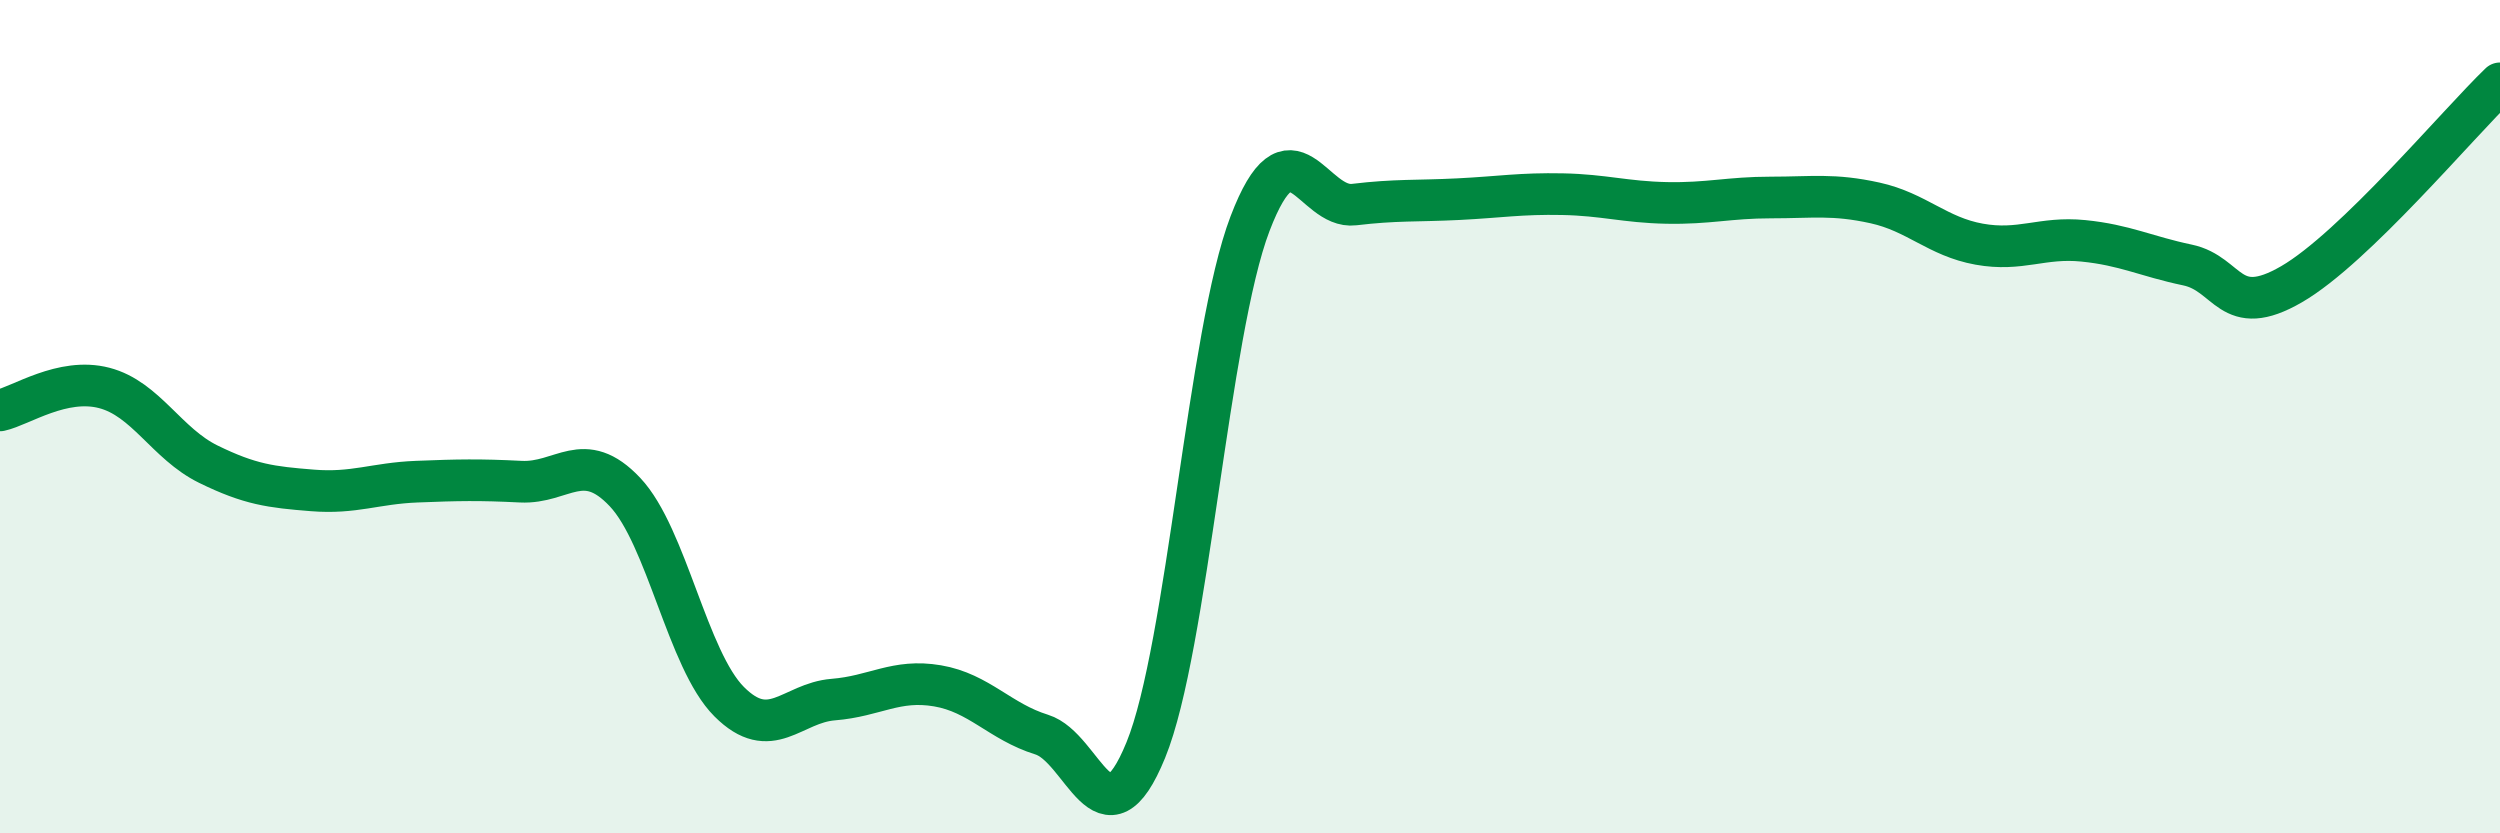
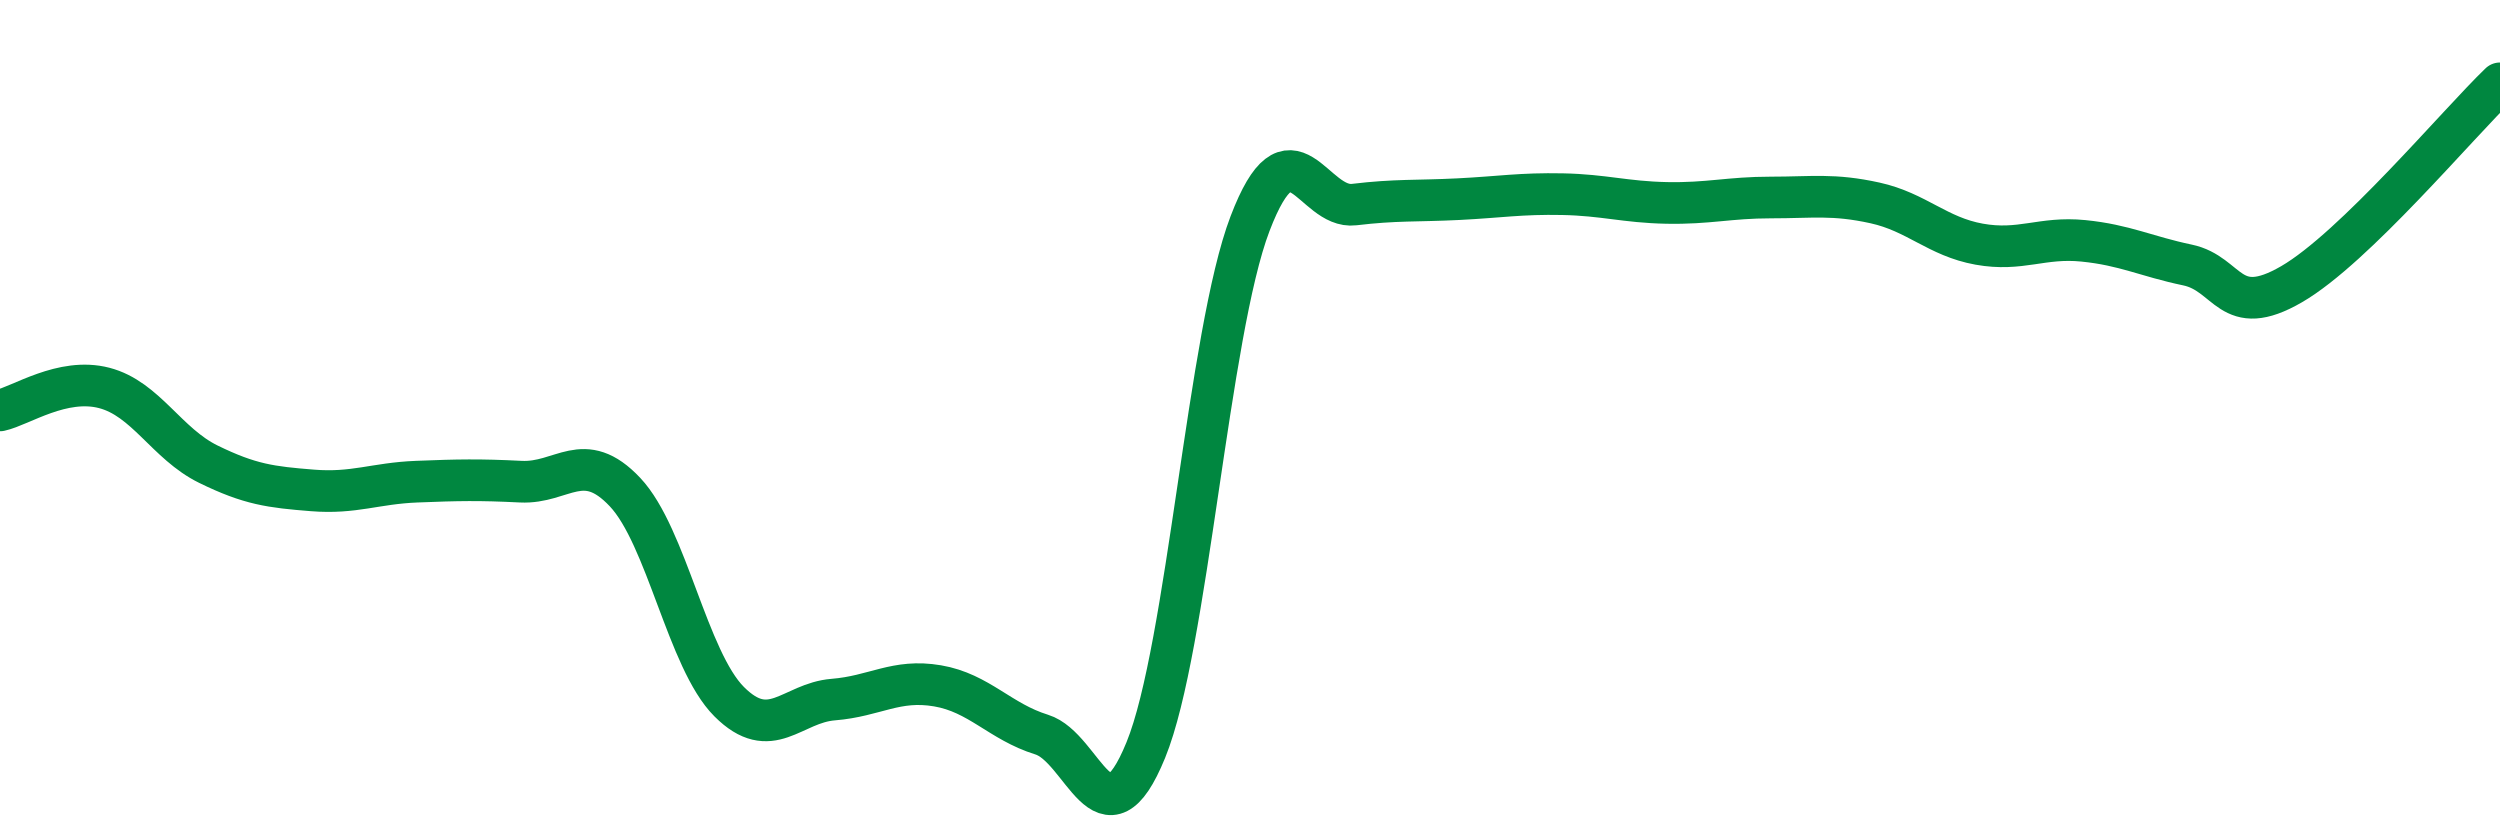
<svg xmlns="http://www.w3.org/2000/svg" width="60" height="20" viewBox="0 0 60 20">
-   <path d="M 0,9.85 C 0.5,9.74 1.5,9.05 2.5,9.31 C 3.5,9.57 4,10.65 5,11.14 C 6,11.63 6.5,11.69 7.5,11.77 C 8.5,11.85 9,11.6 10,11.56 C 11,11.52 11.5,11.51 12.5,11.56 C 13.5,11.61 14,10.75 15,11.81 C 16,12.87 16.5,15.84 17.5,16.84 C 18.5,17.84 19,16.87 20,16.79 C 21,16.71 21.5,16.29 22.5,16.46 C 23.5,16.63 24,17.32 25,17.63 C 26,17.94 26.5,20.45 27.5,18 C 28.5,15.55 29,7.99 30,5.37 C 31,2.75 31.5,5.03 32.5,4.91 C 33.5,4.79 34,4.83 35,4.78 C 36,4.73 36.5,4.64 37.5,4.66 C 38.5,4.68 39,4.85 40,4.87 C 41,4.89 41.5,4.74 42.5,4.74 C 43.5,4.74 44,4.65 45,4.87 C 46,5.09 46.5,5.68 47.5,5.86 C 48.5,6.04 49,5.68 50,5.78 C 51,5.88 51.5,6.15 52.5,6.36 C 53.5,6.57 53.5,7.69 55,6.82 C 56.5,5.95 59,2.96 60,2L60 20L0 20Z" fill="#008740" opacity="0.1" stroke-linecap="round" stroke-linejoin="round" />
  <path d="M 0,9.85 C 0.5,9.74 1.5,9.05 2.5,9.31 C 3.5,9.57 4,10.65 5,11.14 C 6,11.63 6.5,11.69 7.5,11.77 C 8.5,11.85 9,11.6 10,11.56 C 11,11.52 11.5,11.51 12.5,11.56 C 13.5,11.61 14,10.75 15,11.81 C 16,12.87 16.5,15.84 17.5,16.84 C 18.5,17.84 19,16.87 20,16.79 C 21,16.71 21.5,16.29 22.5,16.46 C 23.5,16.63 24,17.32 25,17.63 C 26,17.94 26.5,20.45 27.5,18 C 28.5,15.55 29,7.99 30,5.37 C 31,2.75 31.5,5.03 32.5,4.91 C 33.5,4.79 34,4.83 35,4.78 C 36,4.73 36.5,4.64 37.5,4.66 C 38.5,4.68 39,4.85 40,4.87 C 41,4.89 41.5,4.74 42.5,4.74 C 43.5,4.74 44,4.65 45,4.87 C 46,5.09 46.5,5.68 47.5,5.86 C 48.5,6.04 49,5.68 50,5.78 C 51,5.88 51.5,6.15 52.5,6.36 C 53.5,6.57 53.5,7.69 55,6.82 C 56.5,5.95 59,2.96 60,2" stroke="#008740" stroke-width="1" fill="none" stroke-linecap="round" stroke-linejoin="round" />
</svg>